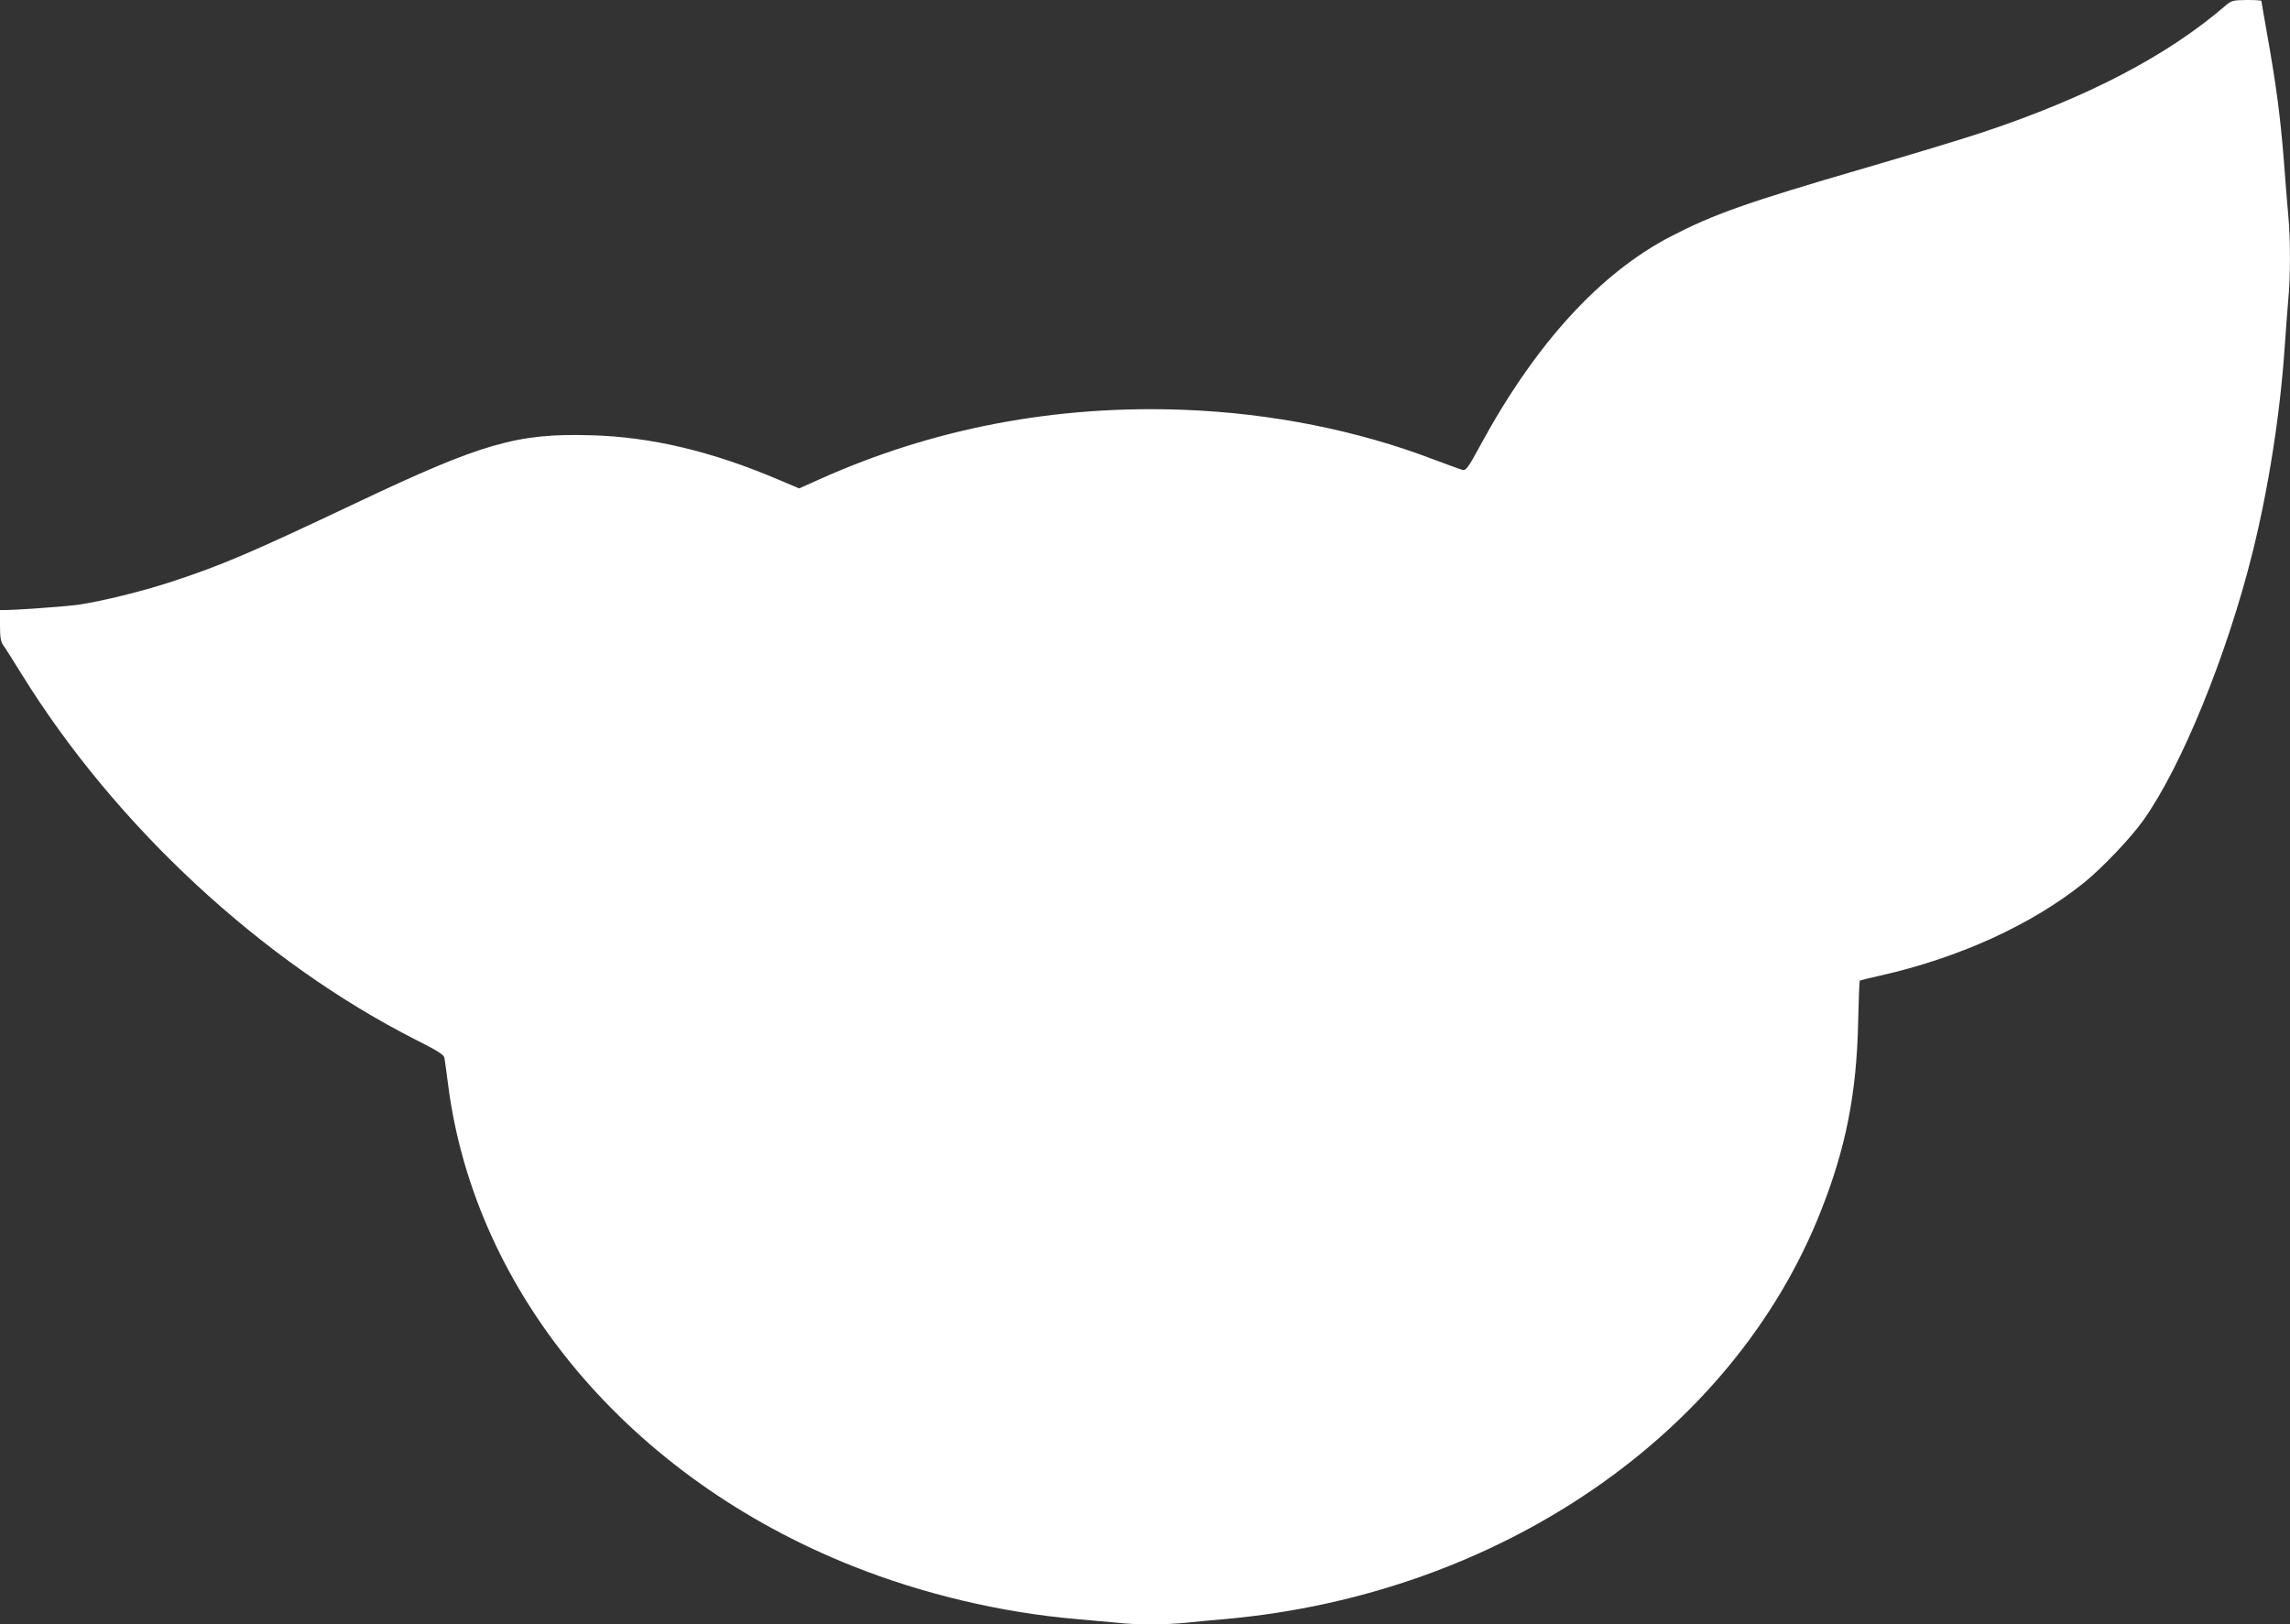
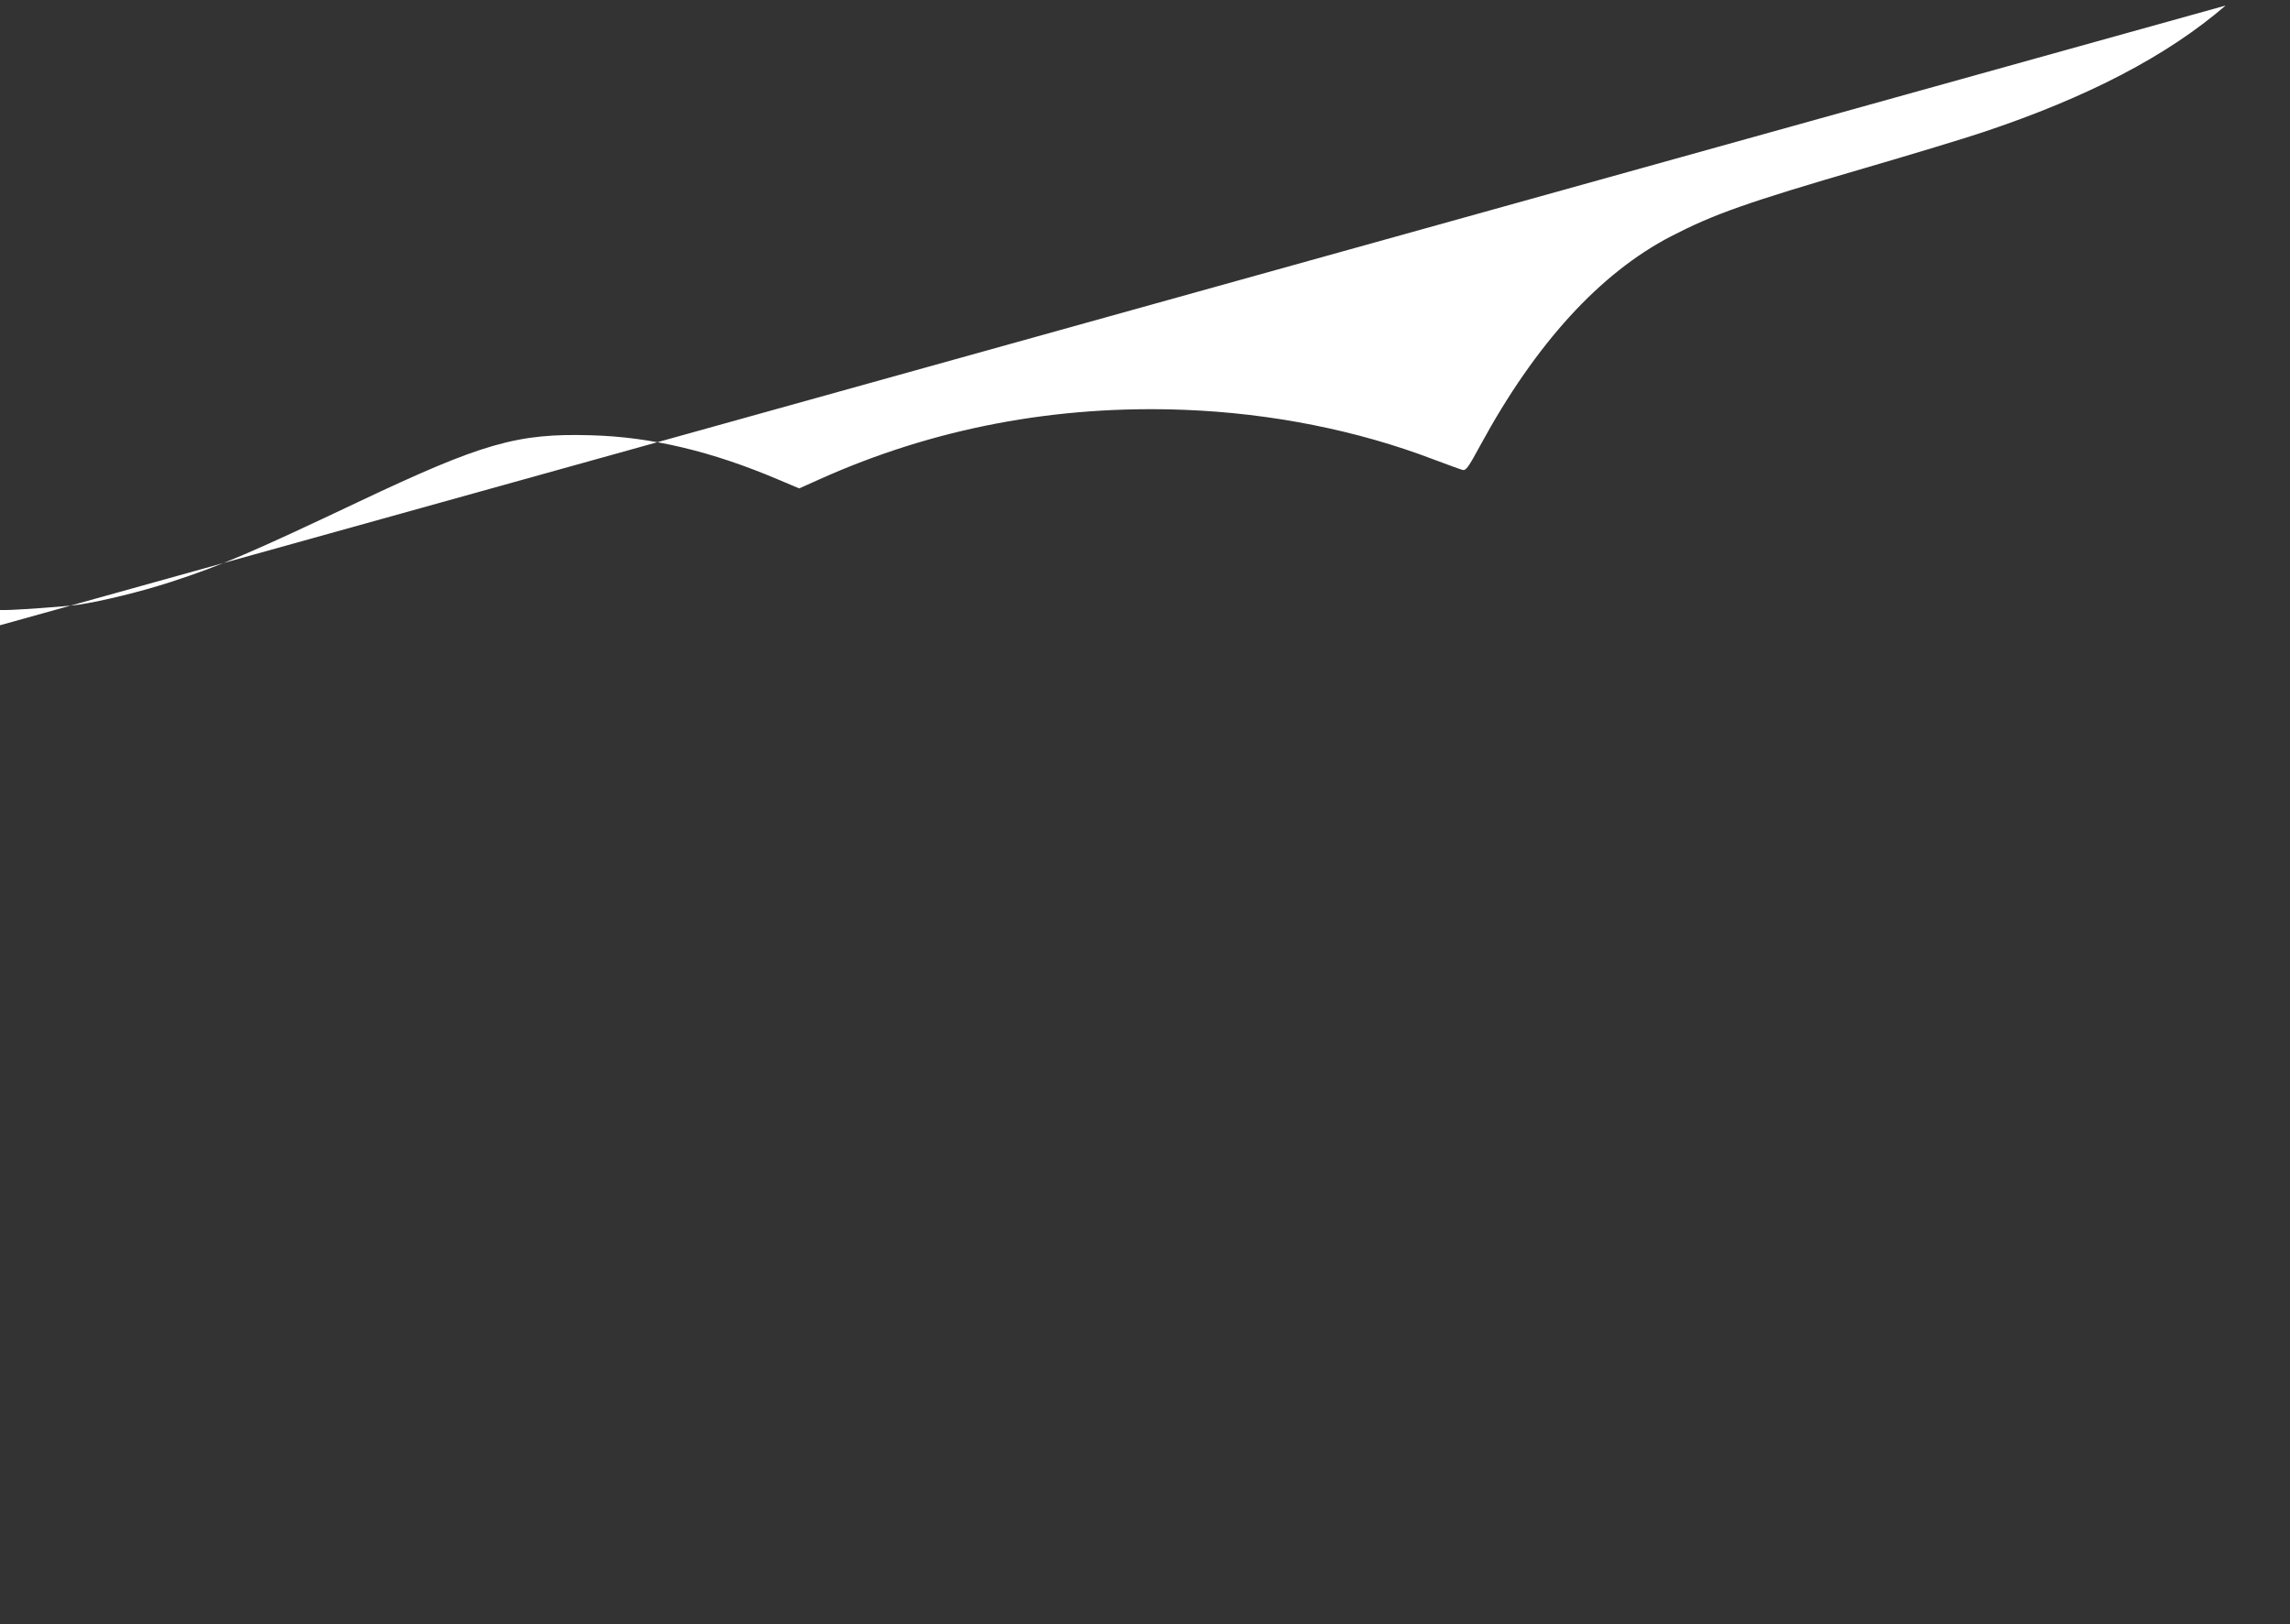
<svg xmlns="http://www.w3.org/2000/svg" version="1.0" width="1280pt" height="908pt" viewBox="0 0 1280 908" preserveAspectRatio="xMidYMid meet">
  <rect x="0" y="0" width="1280" height="908" fill="#333333" stroke="none" />
  <g transform="translate(0,908) scale(0.1,-0.1)" fill="#ffffff" stroke="none">
-     <path d="M12440 9049 c-326 -281 -771 -513 -1356 -708 -98 -33 -395 -123 -659 -200 -662 -193 -845 -258 -1085 -382 -397 -206 -757 -600 -1065 -1167 -67 -124 -81 -143 -99 -139 -12 3 -86 30 -166 60 -422 161 -902 257 -1387 276 -720 28 -1405 -102 -2042 -388 l-114 -51 -116 49 c-374 159 -712 239 -1048 248 -412 12 -606 -44 -1301 -373 -597 -283 -765 -355 -1047 -447 -163 -53 -378 -106 -515 -127 -59 -9 -347 -30 -412 -30 l-28 0 0 -85 c0 -68 4 -91 19 -113 11 -15 57 -88 103 -162 524 -847 1342 -1605 2200 -2041 123 -62 159 -84 162 -102 2 -12 12 -80 21 -152 150 -1165 1015 -2194 2261 -2689 392 -156 830 -260 1249 -296 72 -6 171 -15 222 -20 116 -13 265 -13 390 -1 54 6 154 15 223 21 1529 137 2836 1032 3328 2281 139 350 200 659 208 1054 3 126 7 231 9 233 2 2 52 15 112 28 445 100 851 286 1143 521 101 82 262 251 331 349 212 298 465 918 608 1489 91 365 155 776 181 1150 6 88 15 207 20 265 13 134 13 344 0 480 -5 58 -17 197 -25 310 -19 237 -41 406 -90 683 -19 108 -35 199 -35 202 0 3 -37 5 -82 5 -78 -1 -85 -3 -118 -31z" />
+     <path d="M12440 9049 c-326 -281 -771 -513 -1356 -708 -98 -33 -395 -123 -659 -200 -662 -193 -845 -258 -1085 -382 -397 -206 -757 -600 -1065 -1167 -67 -124 -81 -143 -99 -139 -12 3 -86 30 -166 60 -422 161 -902 257 -1387 276 -720 28 -1405 -102 -2042 -388 l-114 -51 -116 49 c-374 159 -712 239 -1048 248 -412 12 -606 -44 -1301 -373 -597 -283 -765 -355 -1047 -447 -163 -53 -378 -106 -515 -127 -59 -9 -347 -30 -412 -30 l-28 0 0 -85 z" />
  </g>
</svg>